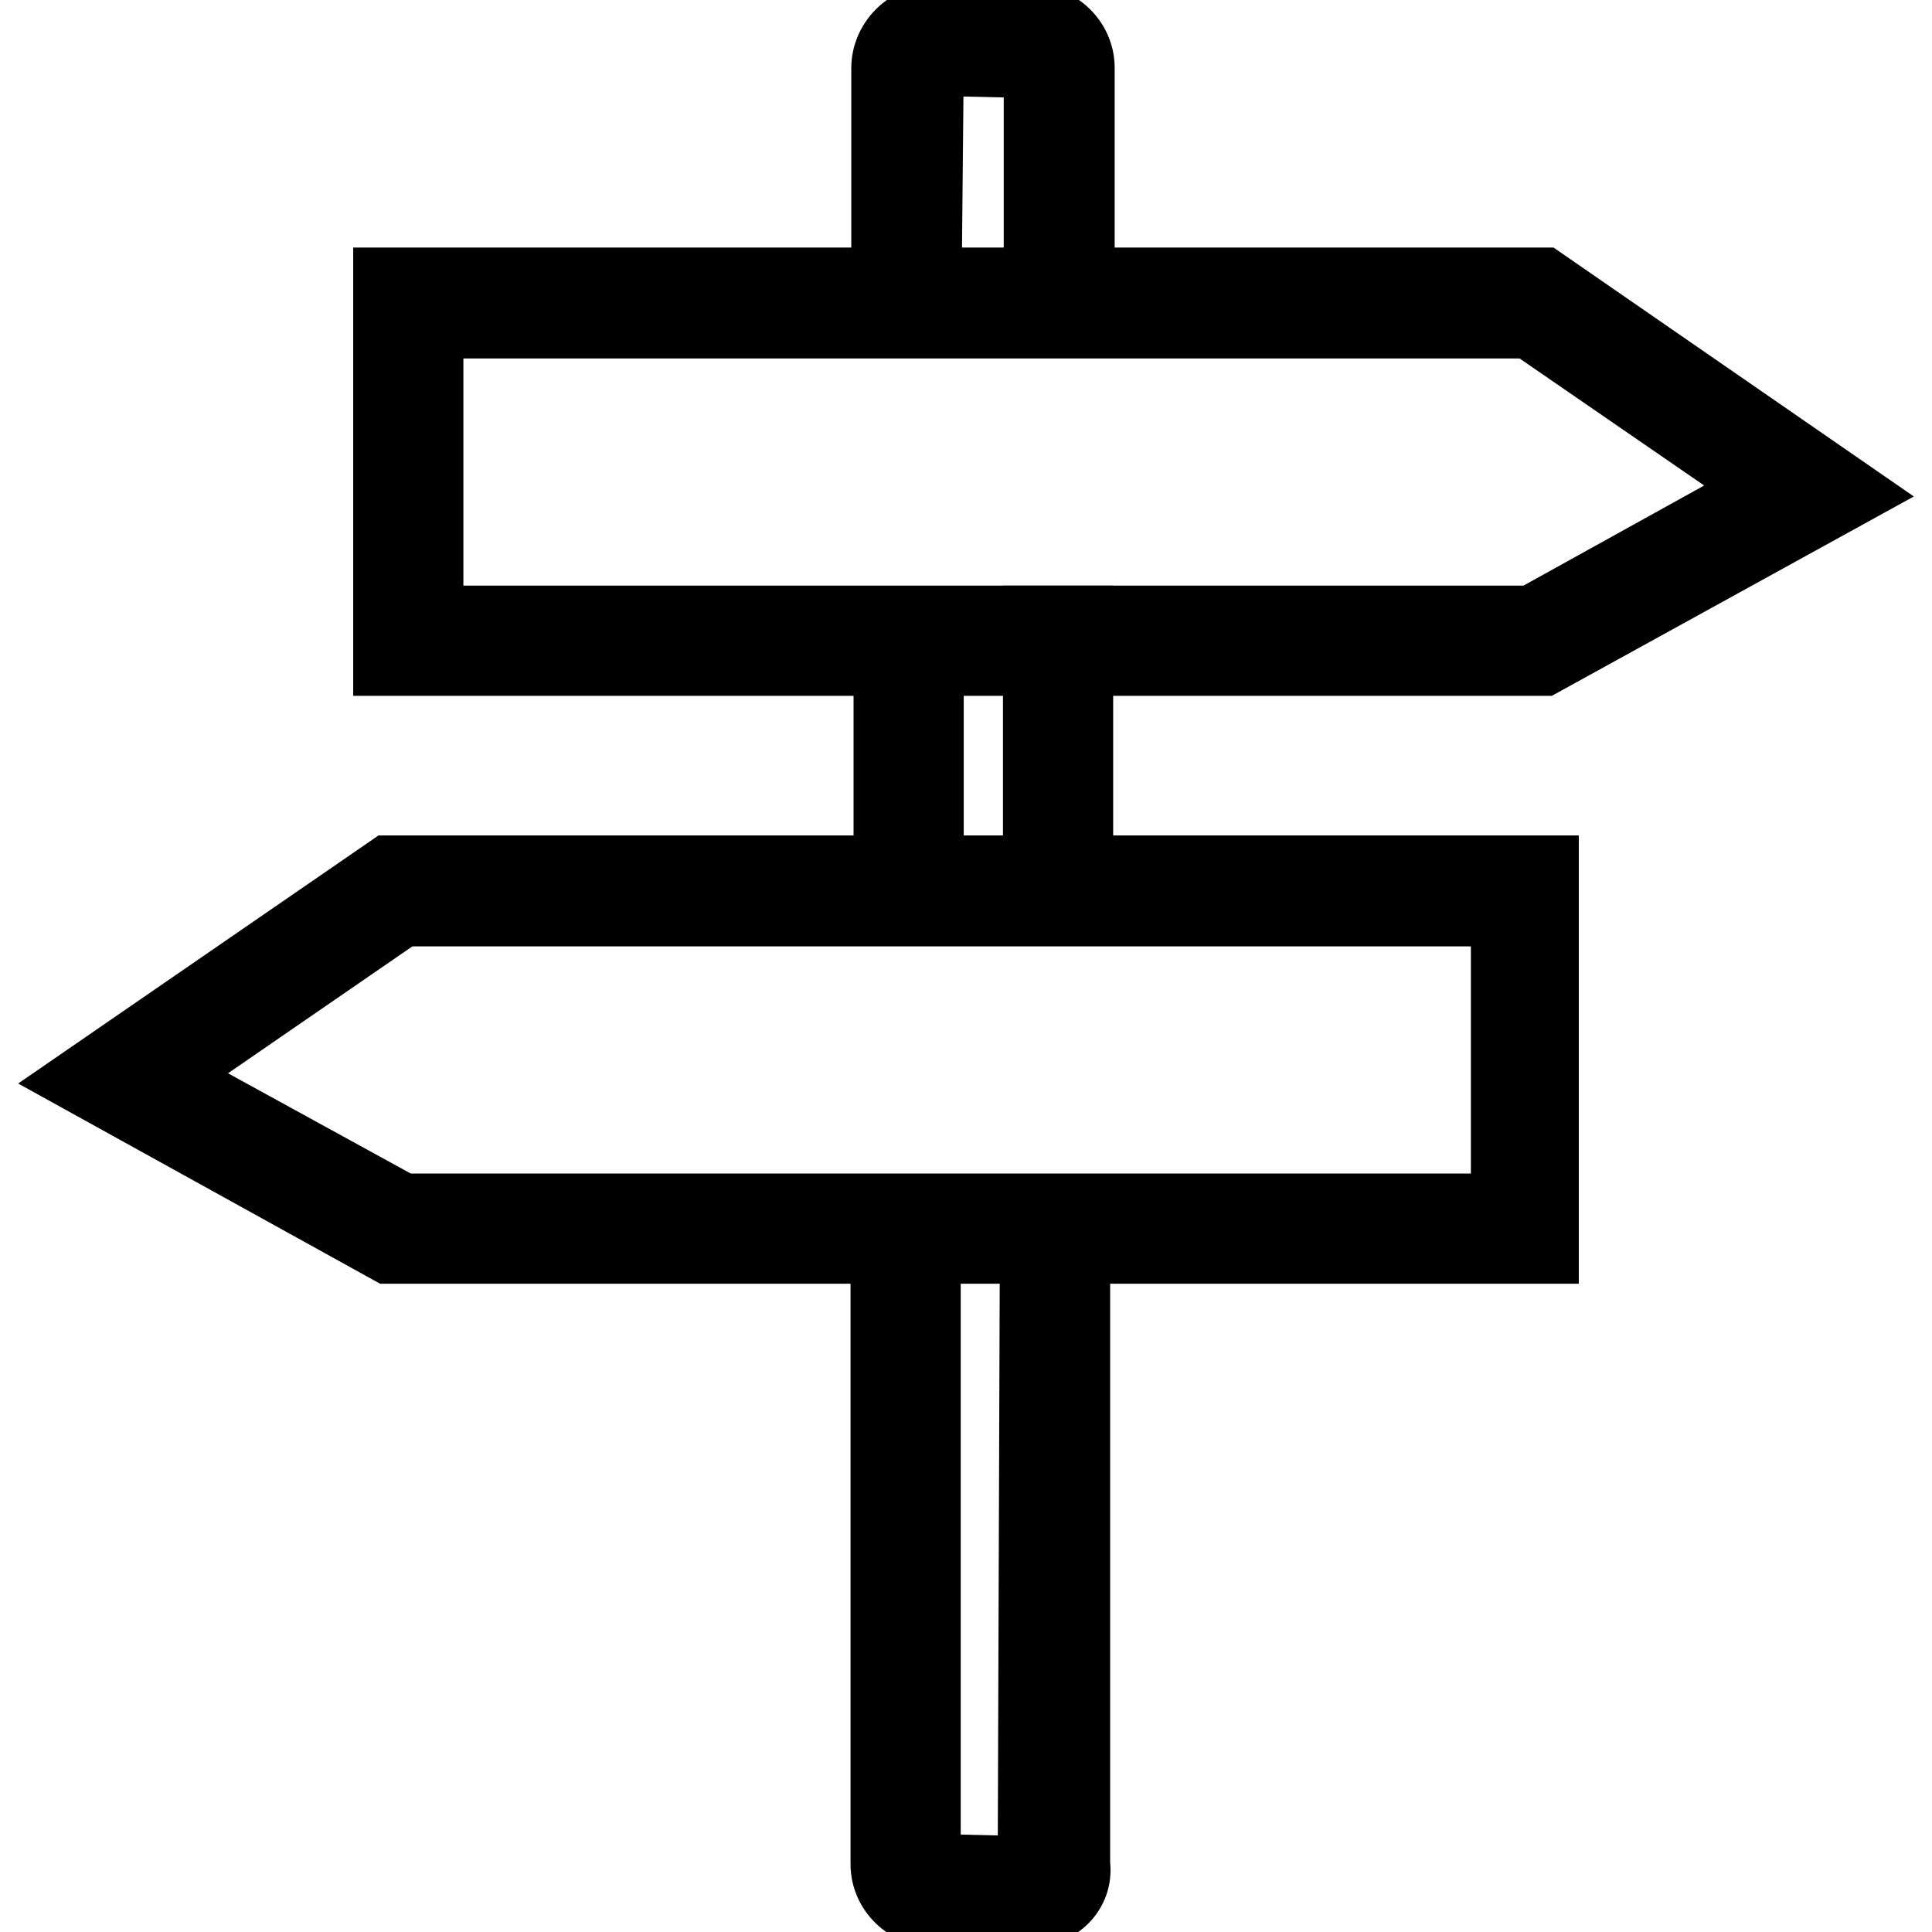
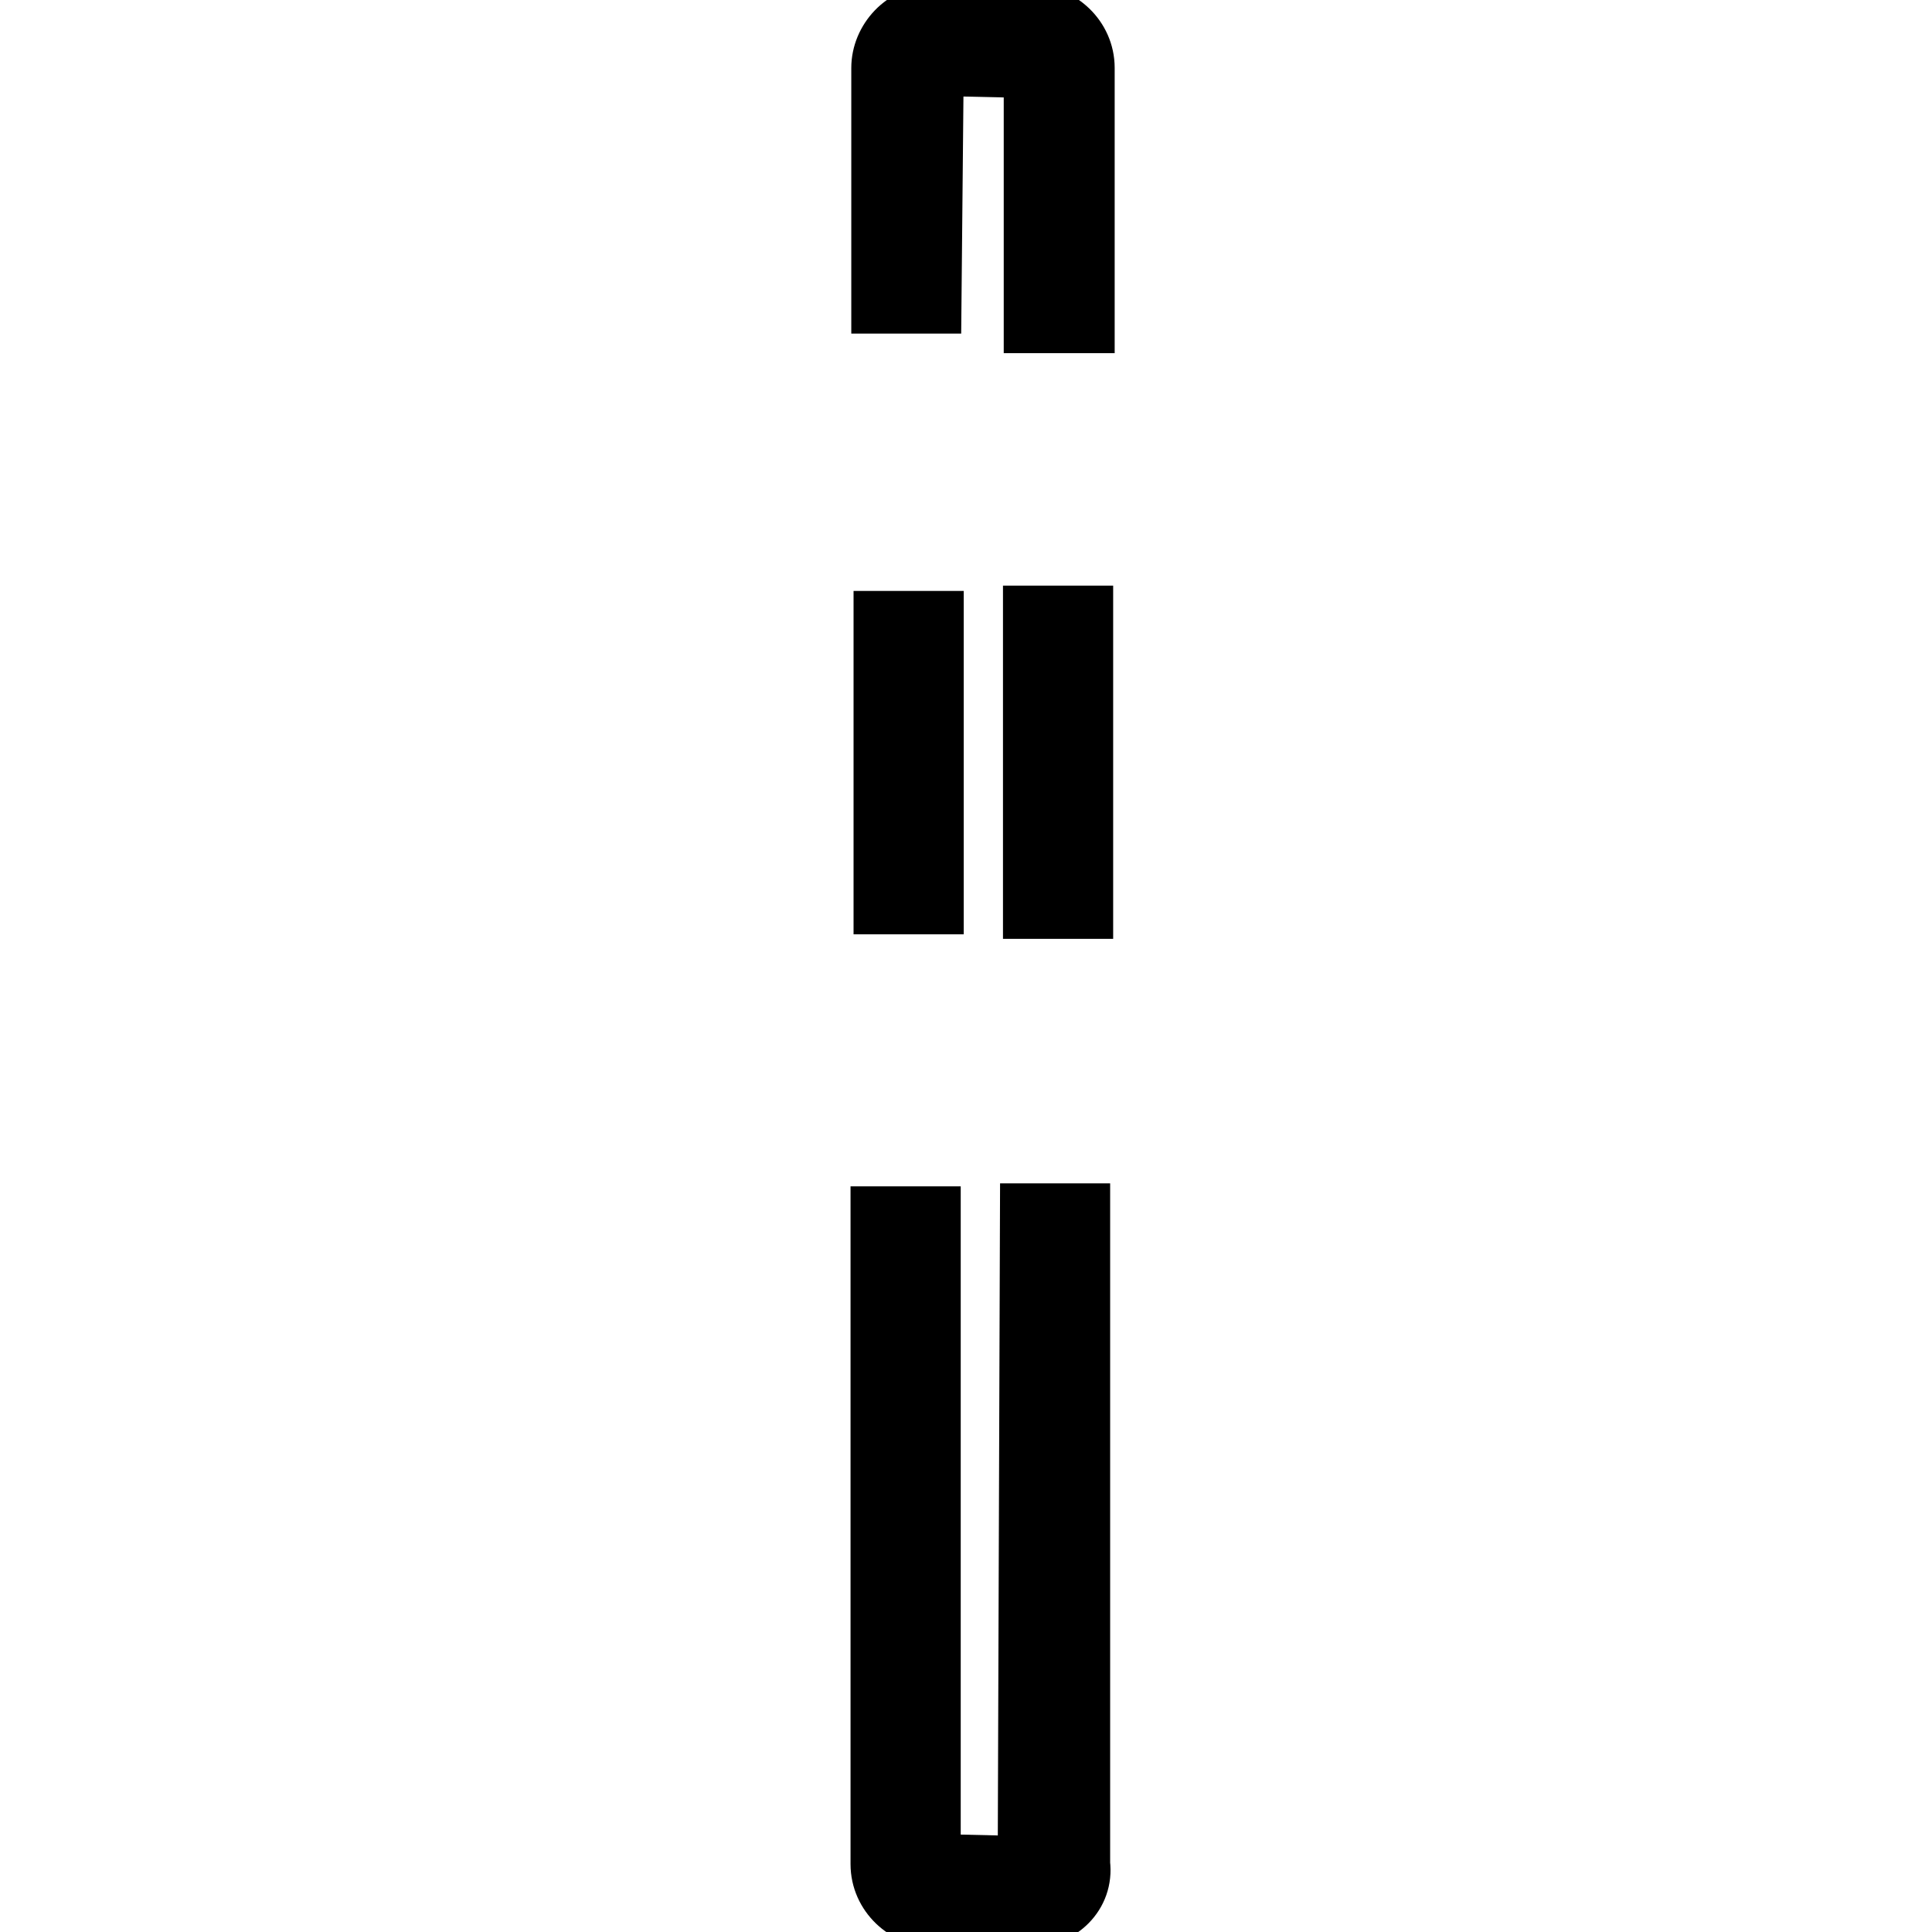
<svg xmlns="http://www.w3.org/2000/svg" version="1.1" x="0px" y="0px" viewBox="0 0 256 256" enable-background="new 0 0 256 256" xml:space="preserve">
  <g>
    <path stroke-width="8" fill-opacity="0" stroke="#000000" d="M136.9,81.6h6.6v38.8h-6.6V81.6z M136.6,254h-12.9c-3.6,0-7-3-7-7v-85.8h6.6V247l12.9,0.3l0.3-86.5h6.6V247 C143.6,251,140.3,254,136.6,254L136.6,254z M117.1,82.3h6.6v37.5h-6.6V82.3z M143.6,42.8h-6.6V9l-13.3-0.3l-0.3,31.5h-6.6V9 c0-3.6,3-7,7-7h12.9c3.6,0,7,3,7,7V42.8z" />
-     <path stroke-width="8" fill-opacity="0" stroke="#000000" d="M204.6,88.2H50.8V36.8h153.8L246,65.4L204.6,88.2z M57.4,81.6h145.5l30.5-16.9l-30.8-21.2H57.4V81.6z  M205.2,166.1H51.4L10,143.2l41.4-28.5h153.8V166.1z M53.4,159.5h145.5v-38.1H53.4l-30.8,21.2L53.4,159.5z" />
  </g>
</svg>